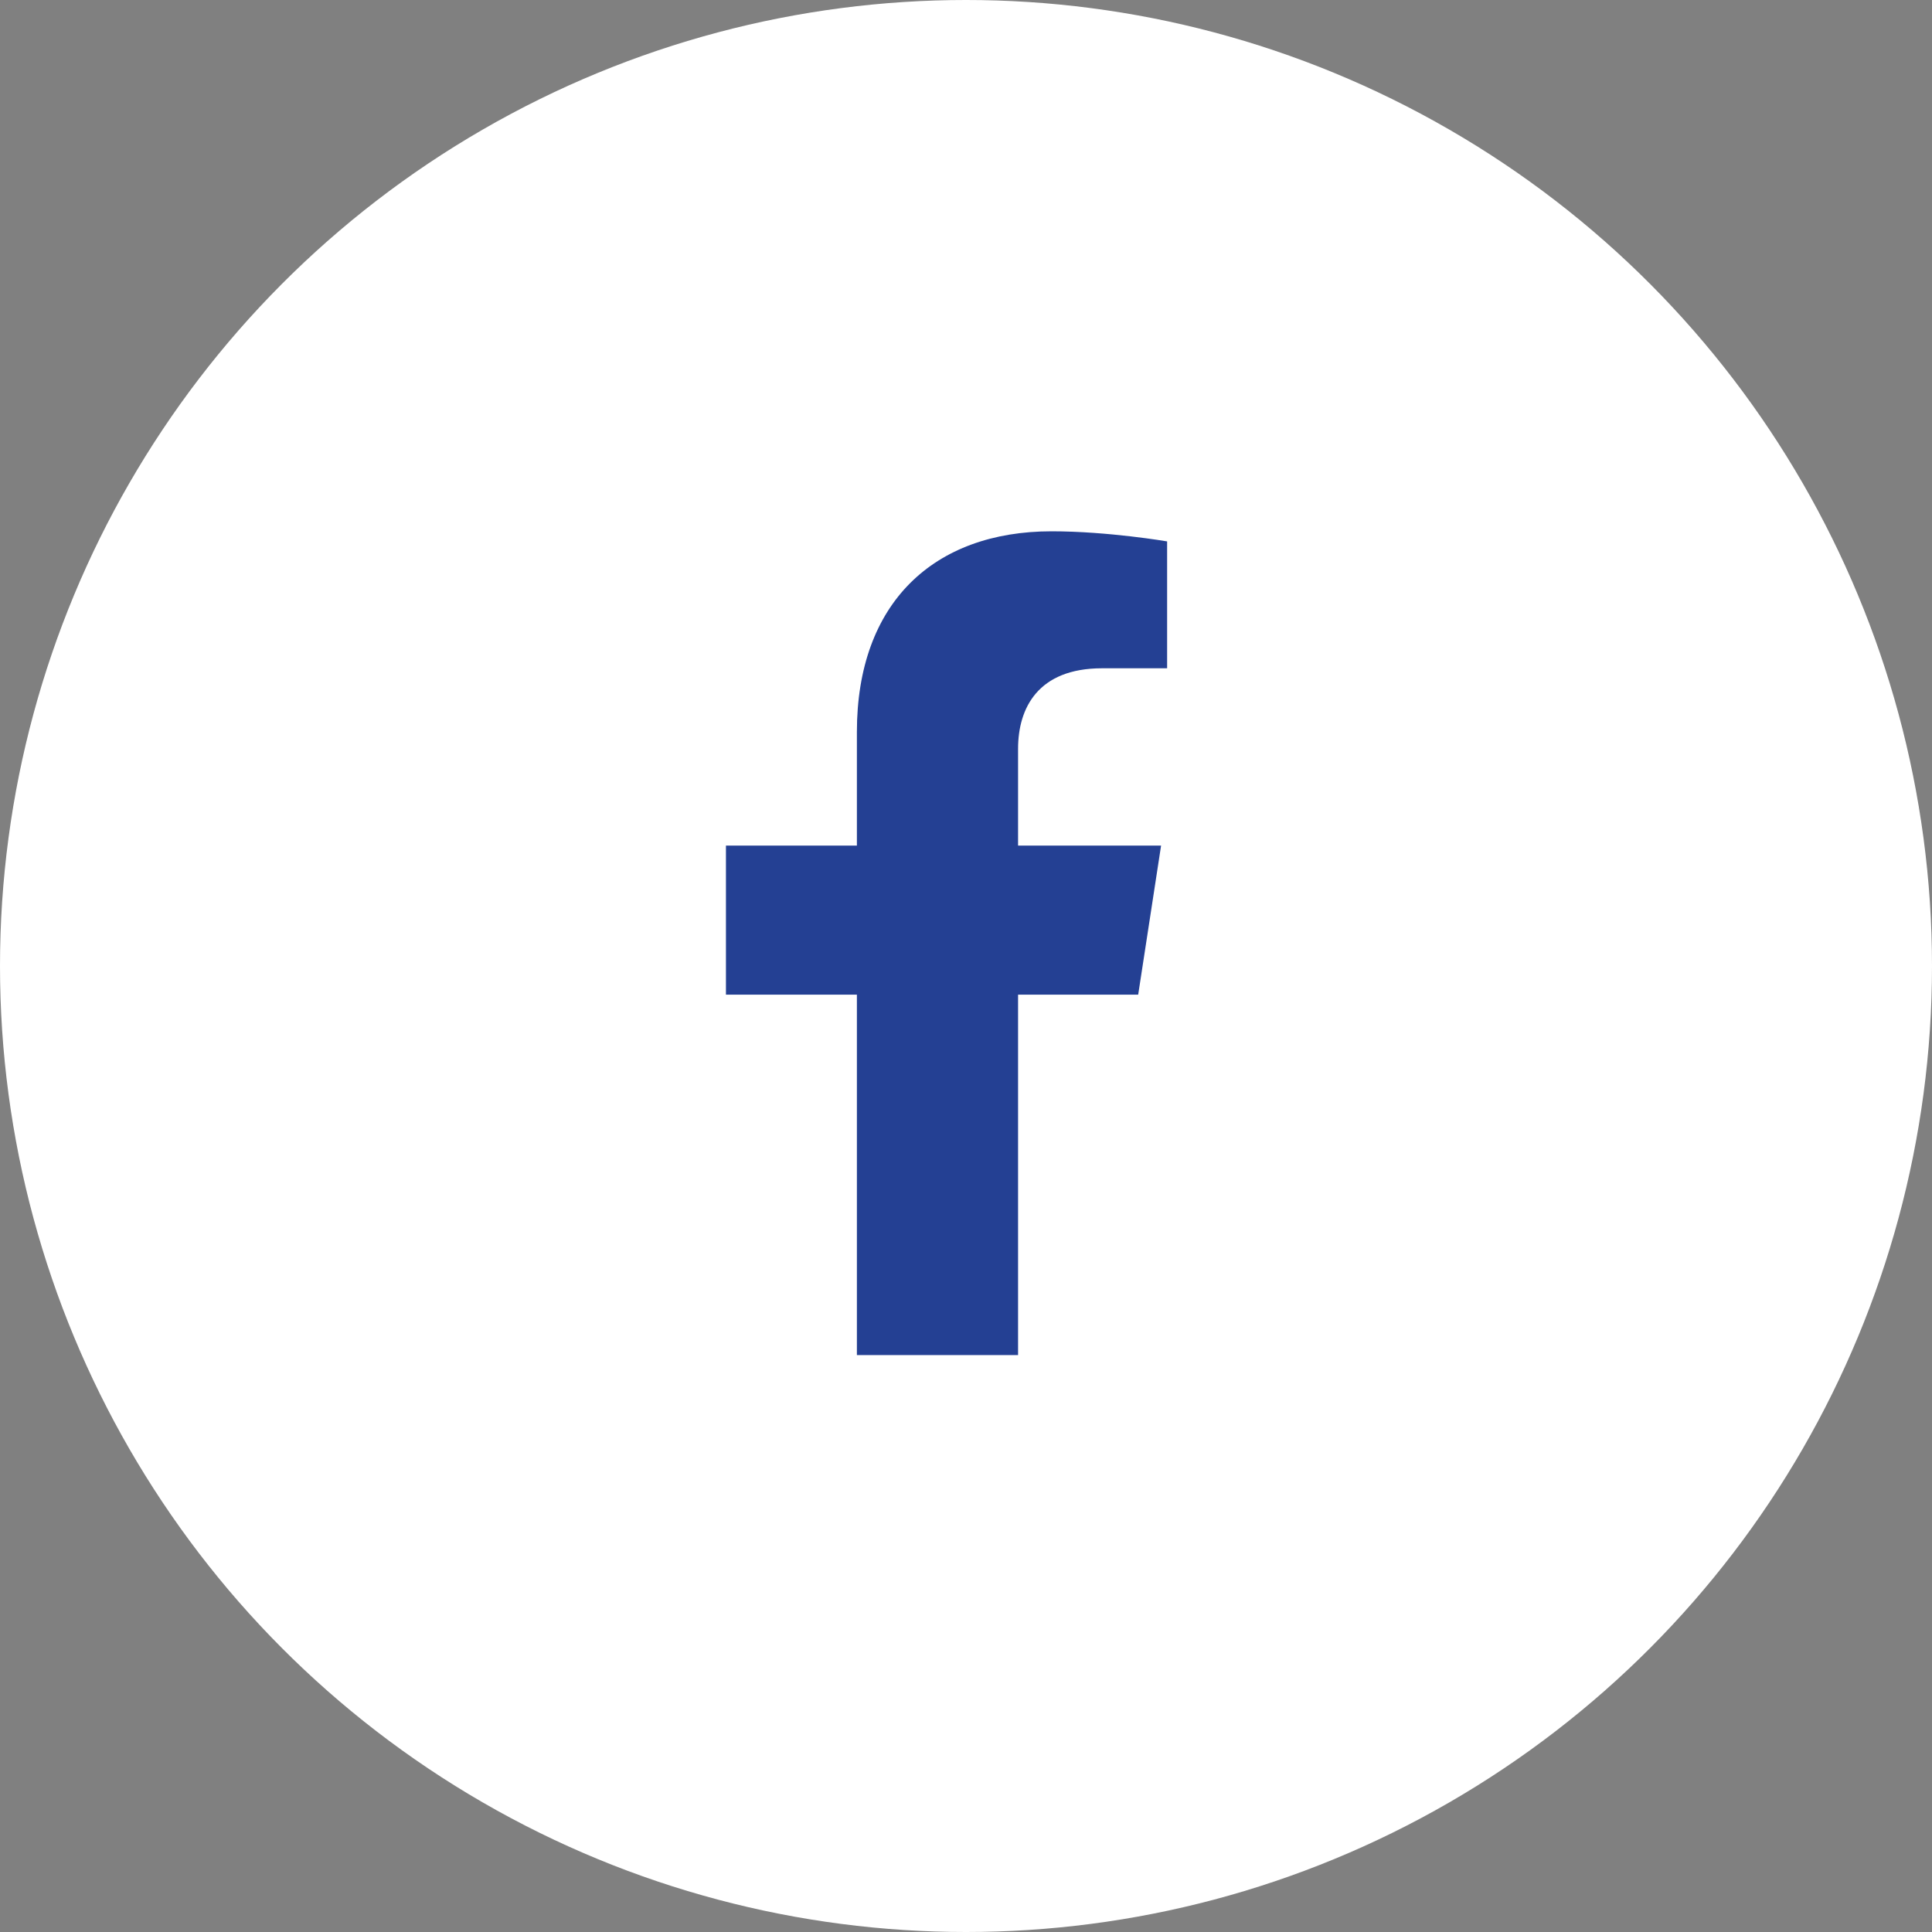
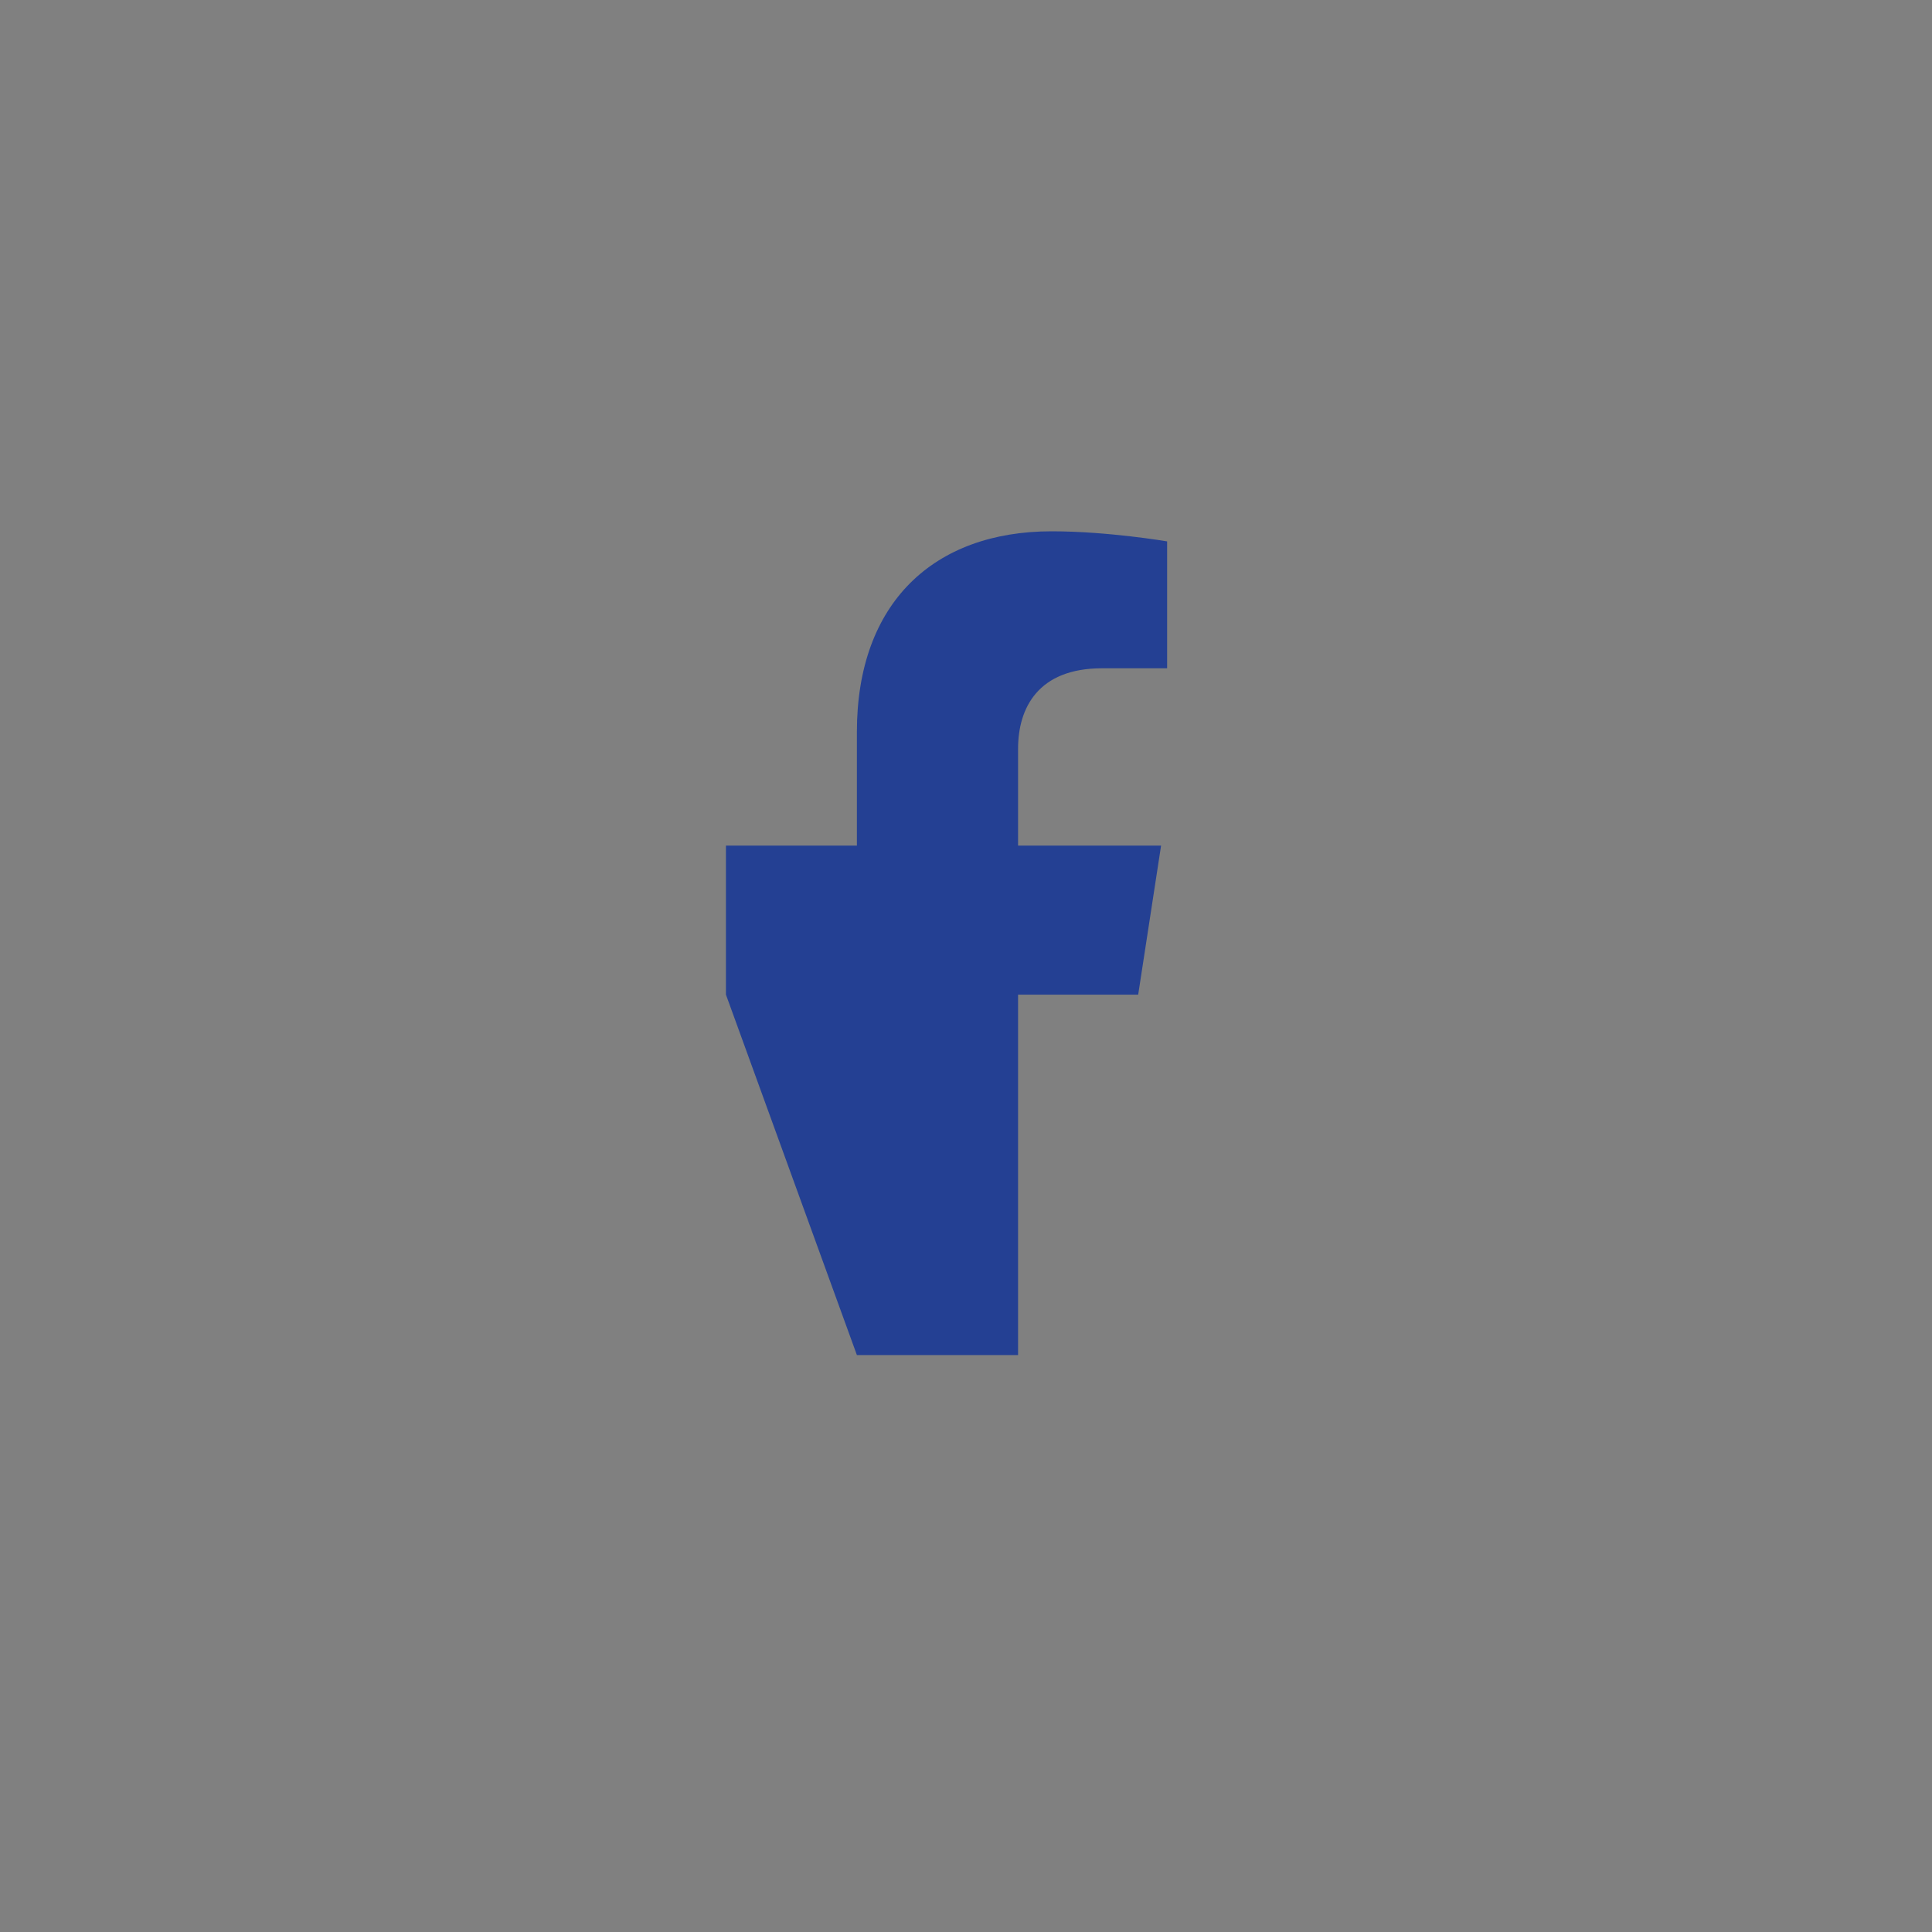
<svg xmlns="http://www.w3.org/2000/svg" width="40px" height="40px" viewBox="0 0 40 40" version="1.1">
  <rect x="0" y="0" width="40" height="40" fill="#808080" stroke="none" />
  <title>icon-social-facebook</title>
  <g id="Page-1" stroke="none" stroke-width="1" fill="none" fill-rule="evenodd">
    <g id="01-Uvod" transform="translate(-1030, -2397)">
      <g id="Footer" transform="translate(0, 2295)">
        <g id="Group-8" transform="translate(1030, 63)">
          <g id="icon-social-facebook" transform="translate(0, 39)">
-             <circle id="Oval" fill="#FFFFFF" cx="20" cy="20" r="20" />
            <g id="facebook-f" transform="translate(15, 11)" fill="#244093" fill-rule="nonzero">
-               <path d="M8.565,9.593 L9.039,6.507 L6.078,6.507 L6.078,4.504 C6.078,3.659 6.491,2.836 7.818,2.836 L9.164,2.836 L9.164,0.209 C9.164,0.209 7.942,0 6.774,0 C4.335,0 2.741,1.478 2.741,4.154 L2.741,6.507 L0.03,6.507 L0.03,9.593 L2.741,9.593 L2.741,17.055 L6.078,17.055 L6.078,9.593 L8.565,9.593 Z" id="Path" />
+               <path d="M8.565,9.593 L9.039,6.507 L6.078,6.507 L6.078,4.504 C6.078,3.659 6.491,2.836 7.818,2.836 L9.164,2.836 L9.164,0.209 C9.164,0.209 7.942,0 6.774,0 C4.335,0 2.741,1.478 2.741,4.154 L2.741,6.507 L0.03,6.507 L0.03,9.593 L2.741,17.055 L6.078,17.055 L6.078,9.593 L8.565,9.593 Z" id="Path" />
            </g>
          </g>
        </g>
      </g>
    </g>
  </g>
</svg>